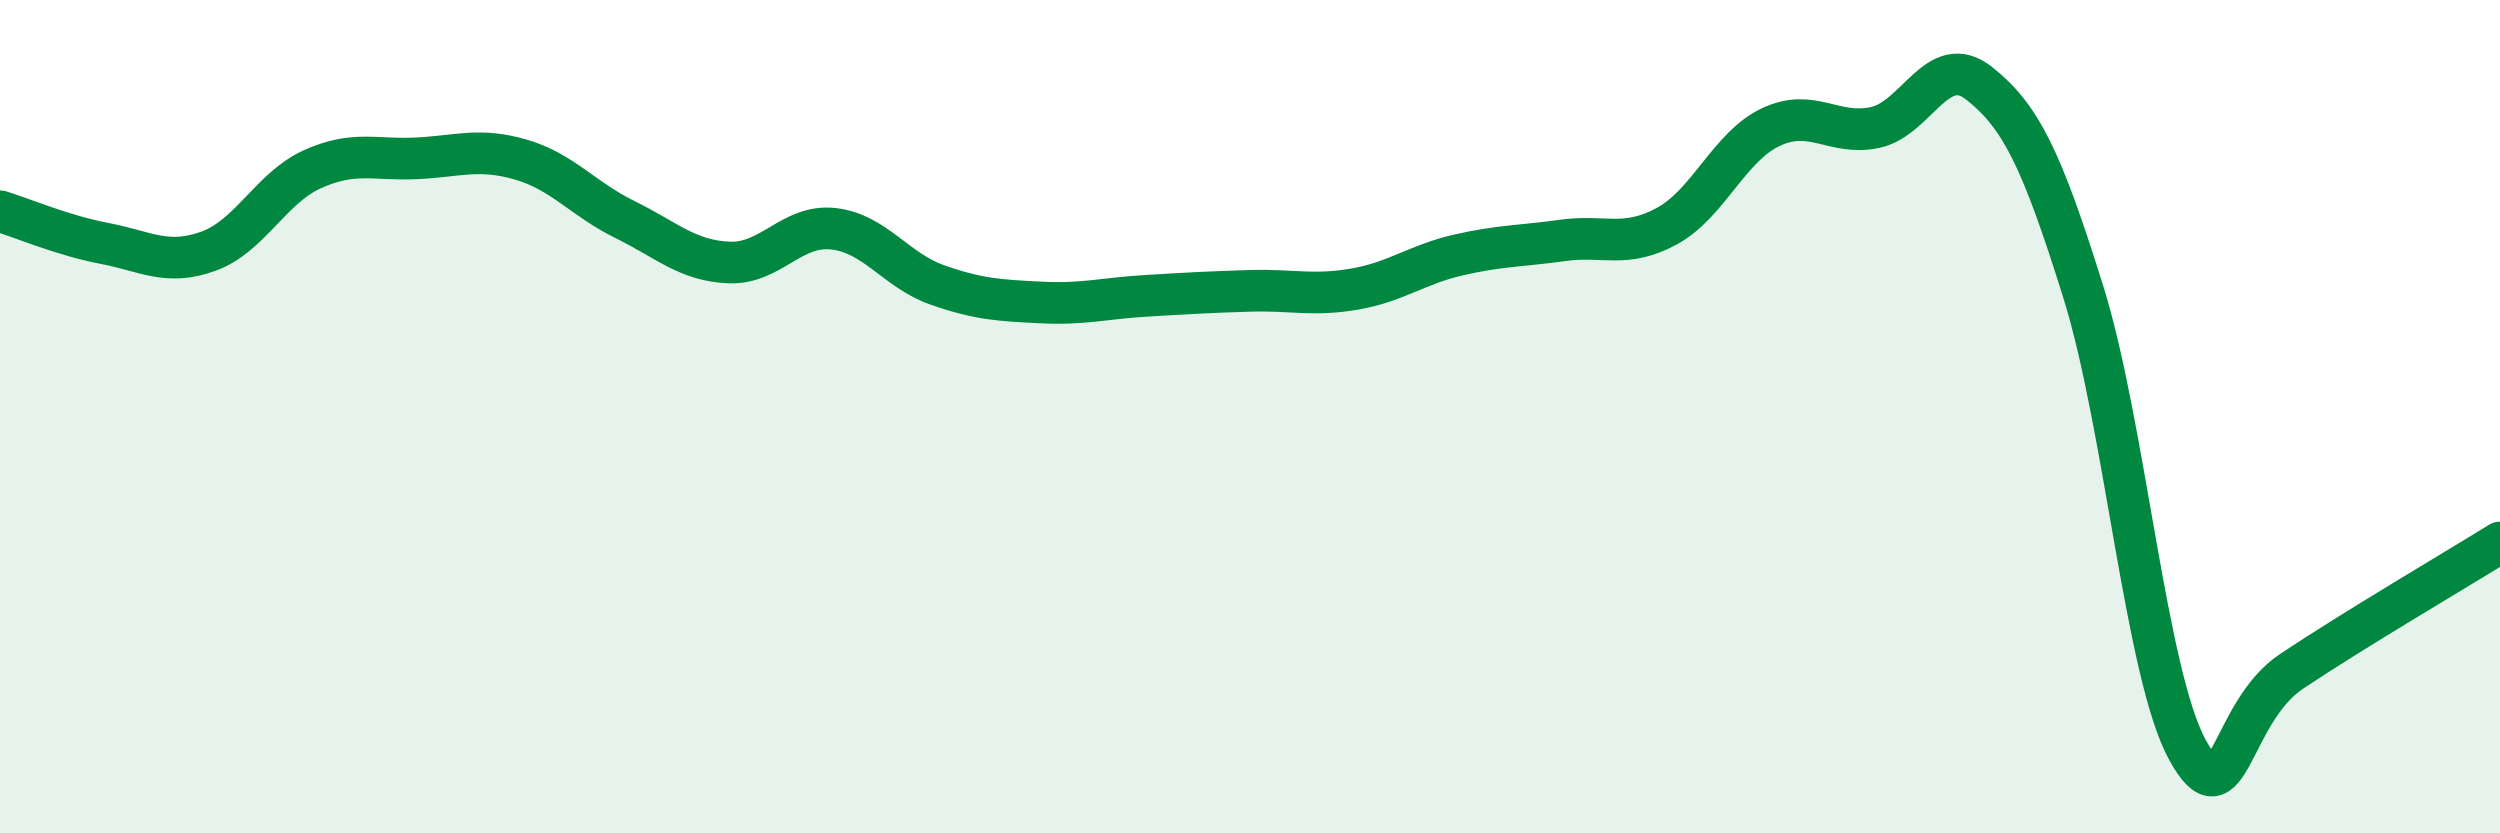
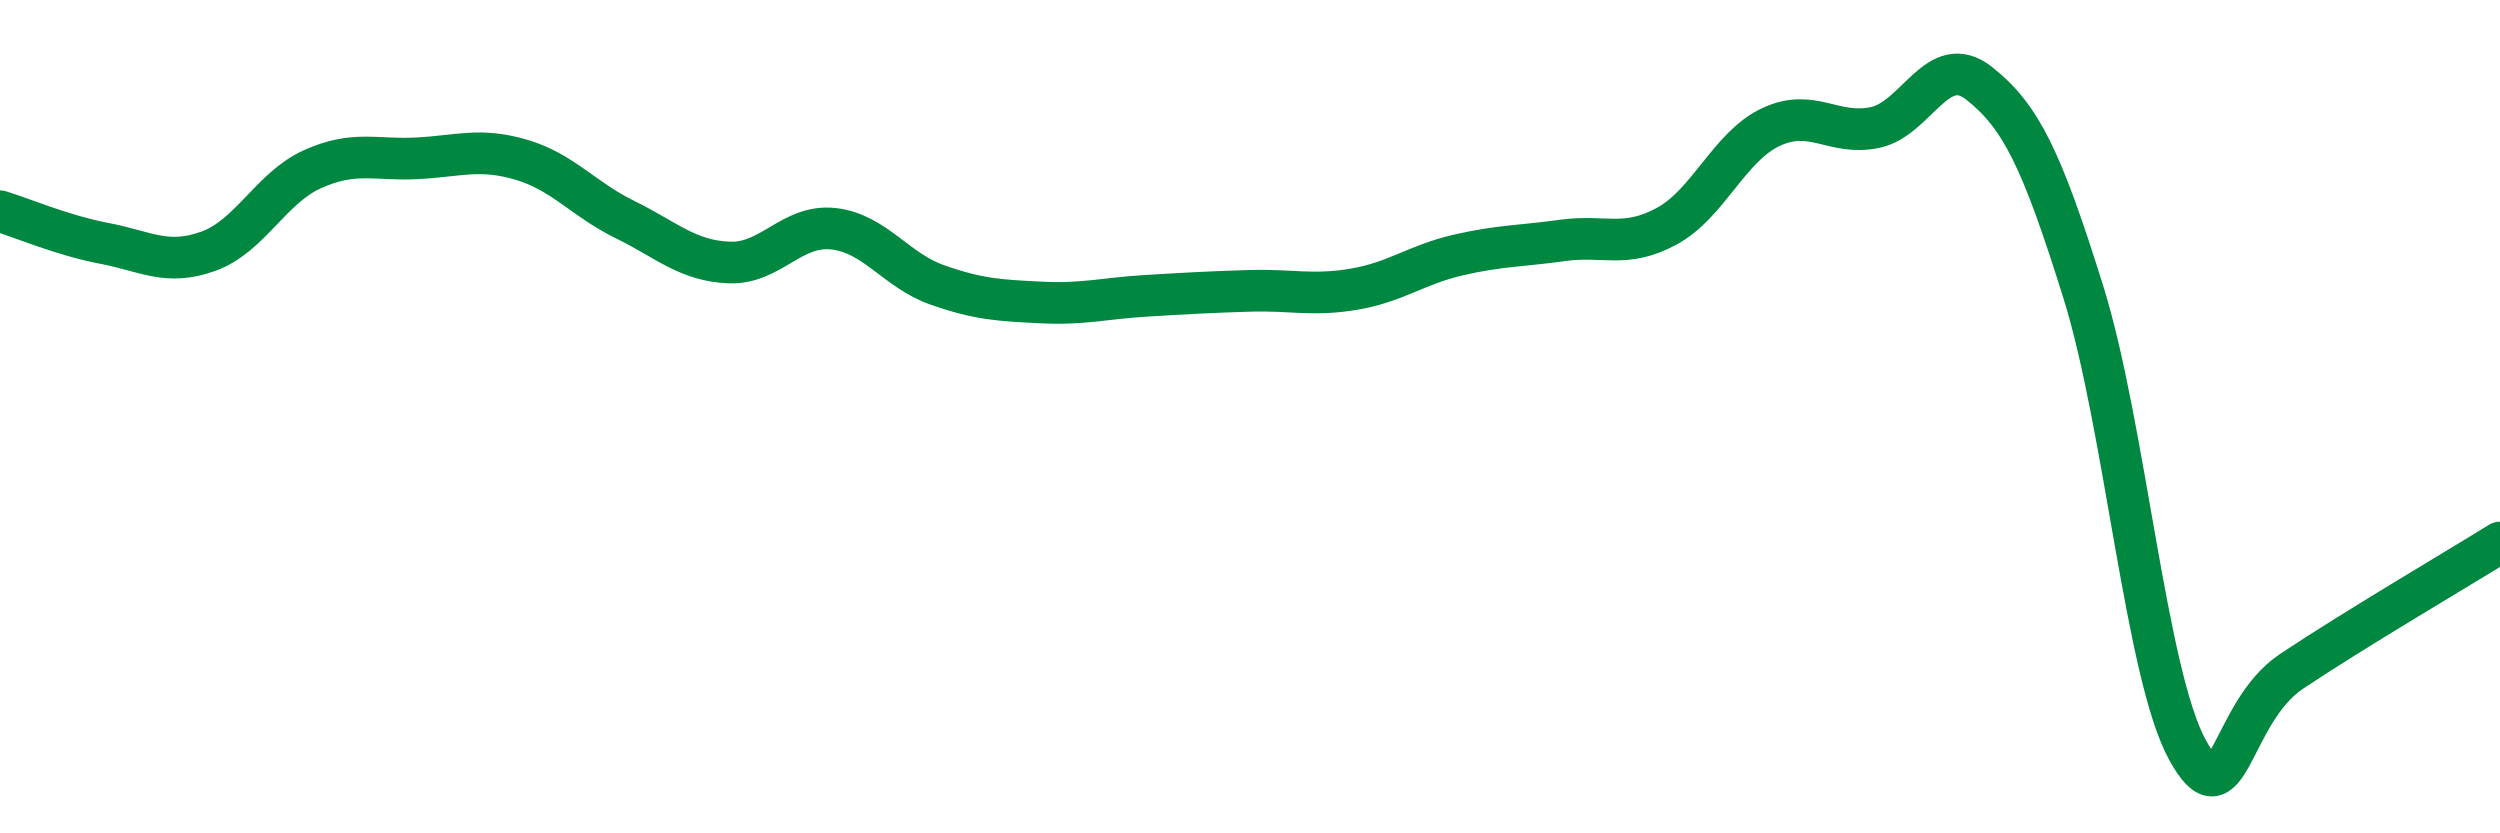
<svg xmlns="http://www.w3.org/2000/svg" width="60" height="20" viewBox="0 0 60 20">
-   <path d="M 0,5.07 C 0.5,5.22 1.5,5.65 2.5,5.84 C 3.5,6.03 4,6.39 5,6.03 C 6,5.67 6.5,4.51 7.5,4.06 C 8.5,3.61 9,3.85 10,3.8 C 11,3.75 11.5,3.54 12.5,3.83 C 13.5,4.12 14,4.78 15,5.27 C 16,5.76 16.5,6.26 17.5,6.3 C 18.5,6.34 19,5.38 20,5.49 C 21,5.6 21.5,6.49 22.5,6.84 C 23.5,7.19 24,7.21 25,7.26 C 26,7.31 26.5,7.16 27.5,7.1 C 28.5,7.04 29,7.01 30,6.98 C 31,6.95 31.5,7.11 32.5,6.94 C 33.5,6.77 34,6.35 35,6.12 C 36,5.89 36.5,5.91 37.5,5.77 C 38.5,5.63 39,5.97 40,5.43 C 41,4.89 41.5,3.52 42.5,3.05 C 43.5,2.58 44,3.27 45,3.06 C 46,2.85 46.5,1.21 47.5,2 C 48.5,2.79 49,3.81 50,7.01 C 51,10.21 51.5,16.18 52.5,18 C 53.5,19.82 53.5,17.11 55,16.11 C 56.5,15.11 59,13.64 60,13.02L60 20L0 20Z" fill="#008740" opacity="0.1" stroke-linecap="round" stroke-linejoin="round" />
  <path d="M 0,5.07 C 0.5,5.22 1.5,5.65 2.5,5.84 C 3.5,6.03 4,6.39 5,6.03 C 6,5.67 6.5,4.51 7.5,4.06 C 8.5,3.61 9,3.85 10,3.8 C 11,3.75 11.5,3.54 12.5,3.83 C 13.5,4.12 14,4.78 15,5.27 C 16,5.76 16.5,6.26 17.5,6.3 C 18.5,6.34 19,5.38 20,5.49 C 21,5.6 21.5,6.49 22.5,6.84 C 23.5,7.19 24,7.21 25,7.26 C 26,7.31 26.5,7.16 27.5,7.1 C 28.5,7.04 29,7.01 30,6.98 C 31,6.95 31.5,7.11 32.5,6.94 C 33.5,6.77 34,6.35 35,6.12 C 36,5.89 36.5,5.91 37.5,5.77 C 38.5,5.63 39,5.97 40,5.43 C 41,4.89 41.5,3.52 42.5,3.05 C 43.5,2.58 44,3.27 45,3.06 C 46,2.85 46.5,1.21 47.5,2 C 48.5,2.79 49,3.81 50,7.01 C 51,10.21 51.5,16.18 52.5,18 C 53.5,19.82 53.5,17.11 55,16.11 C 56.5,15.11 59,13.64 60,13.02" stroke="#008740" stroke-width="1" fill="none" stroke-linecap="round" stroke-linejoin="round" />
</svg>